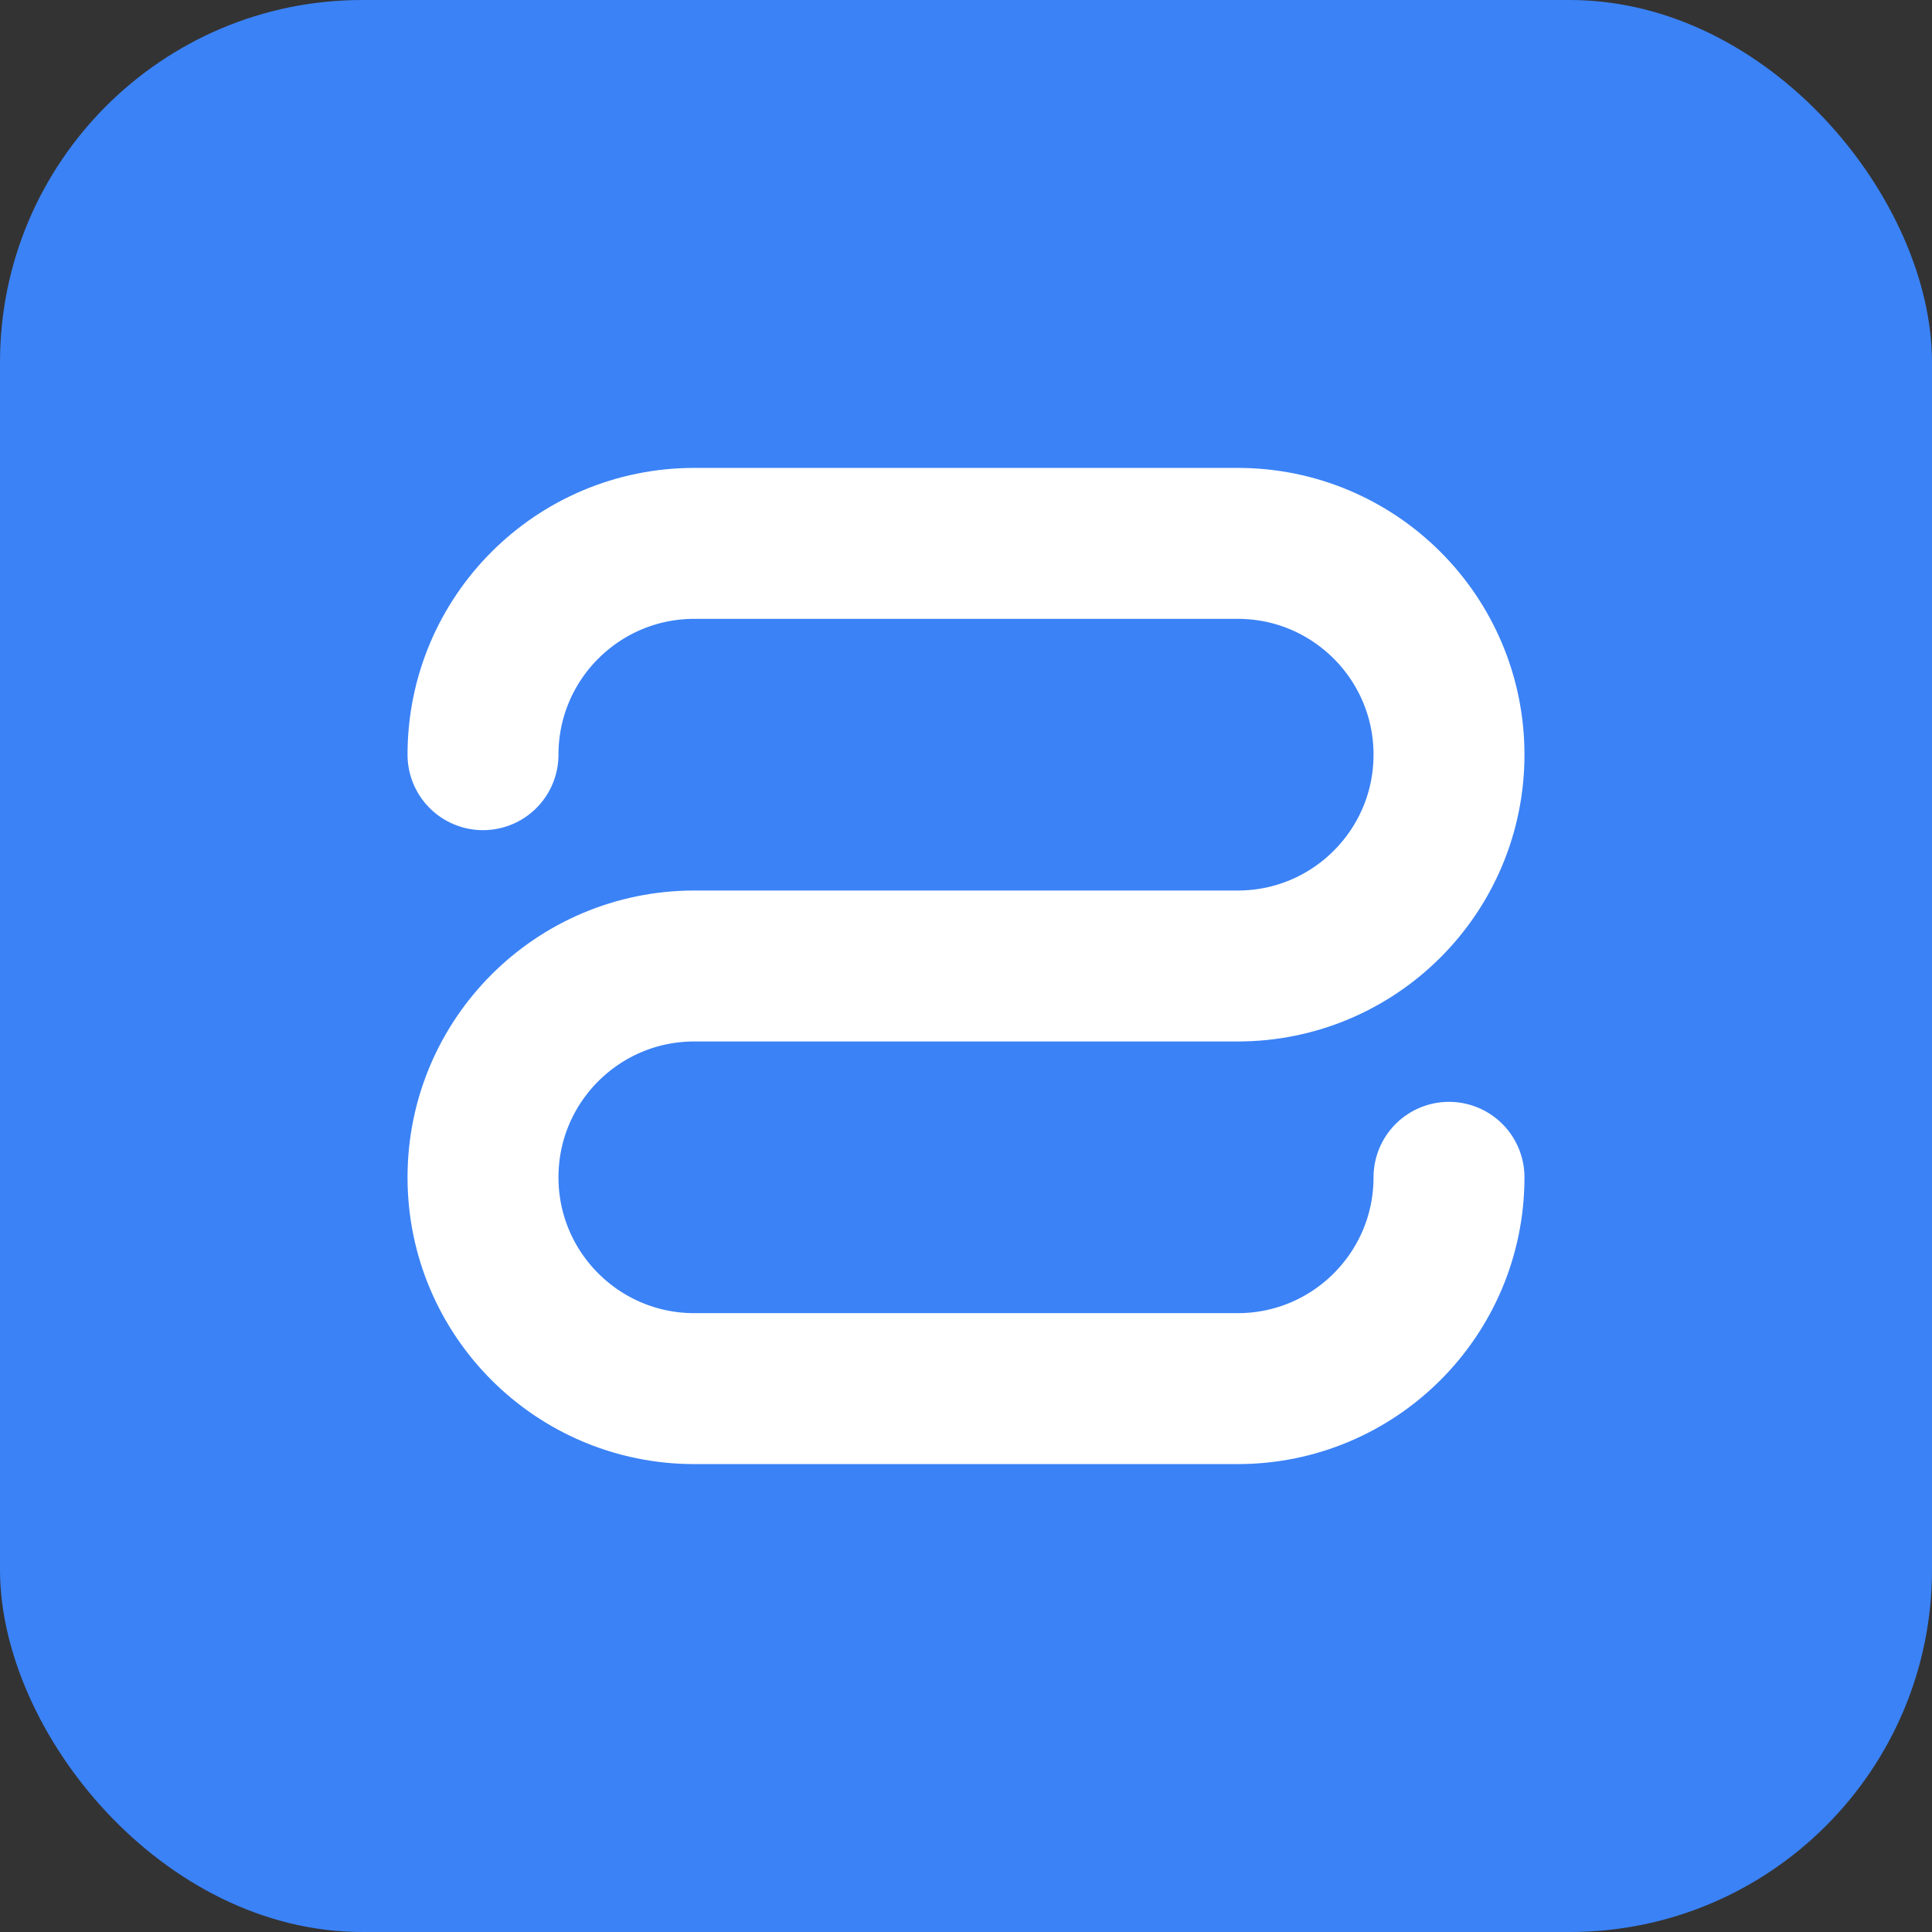
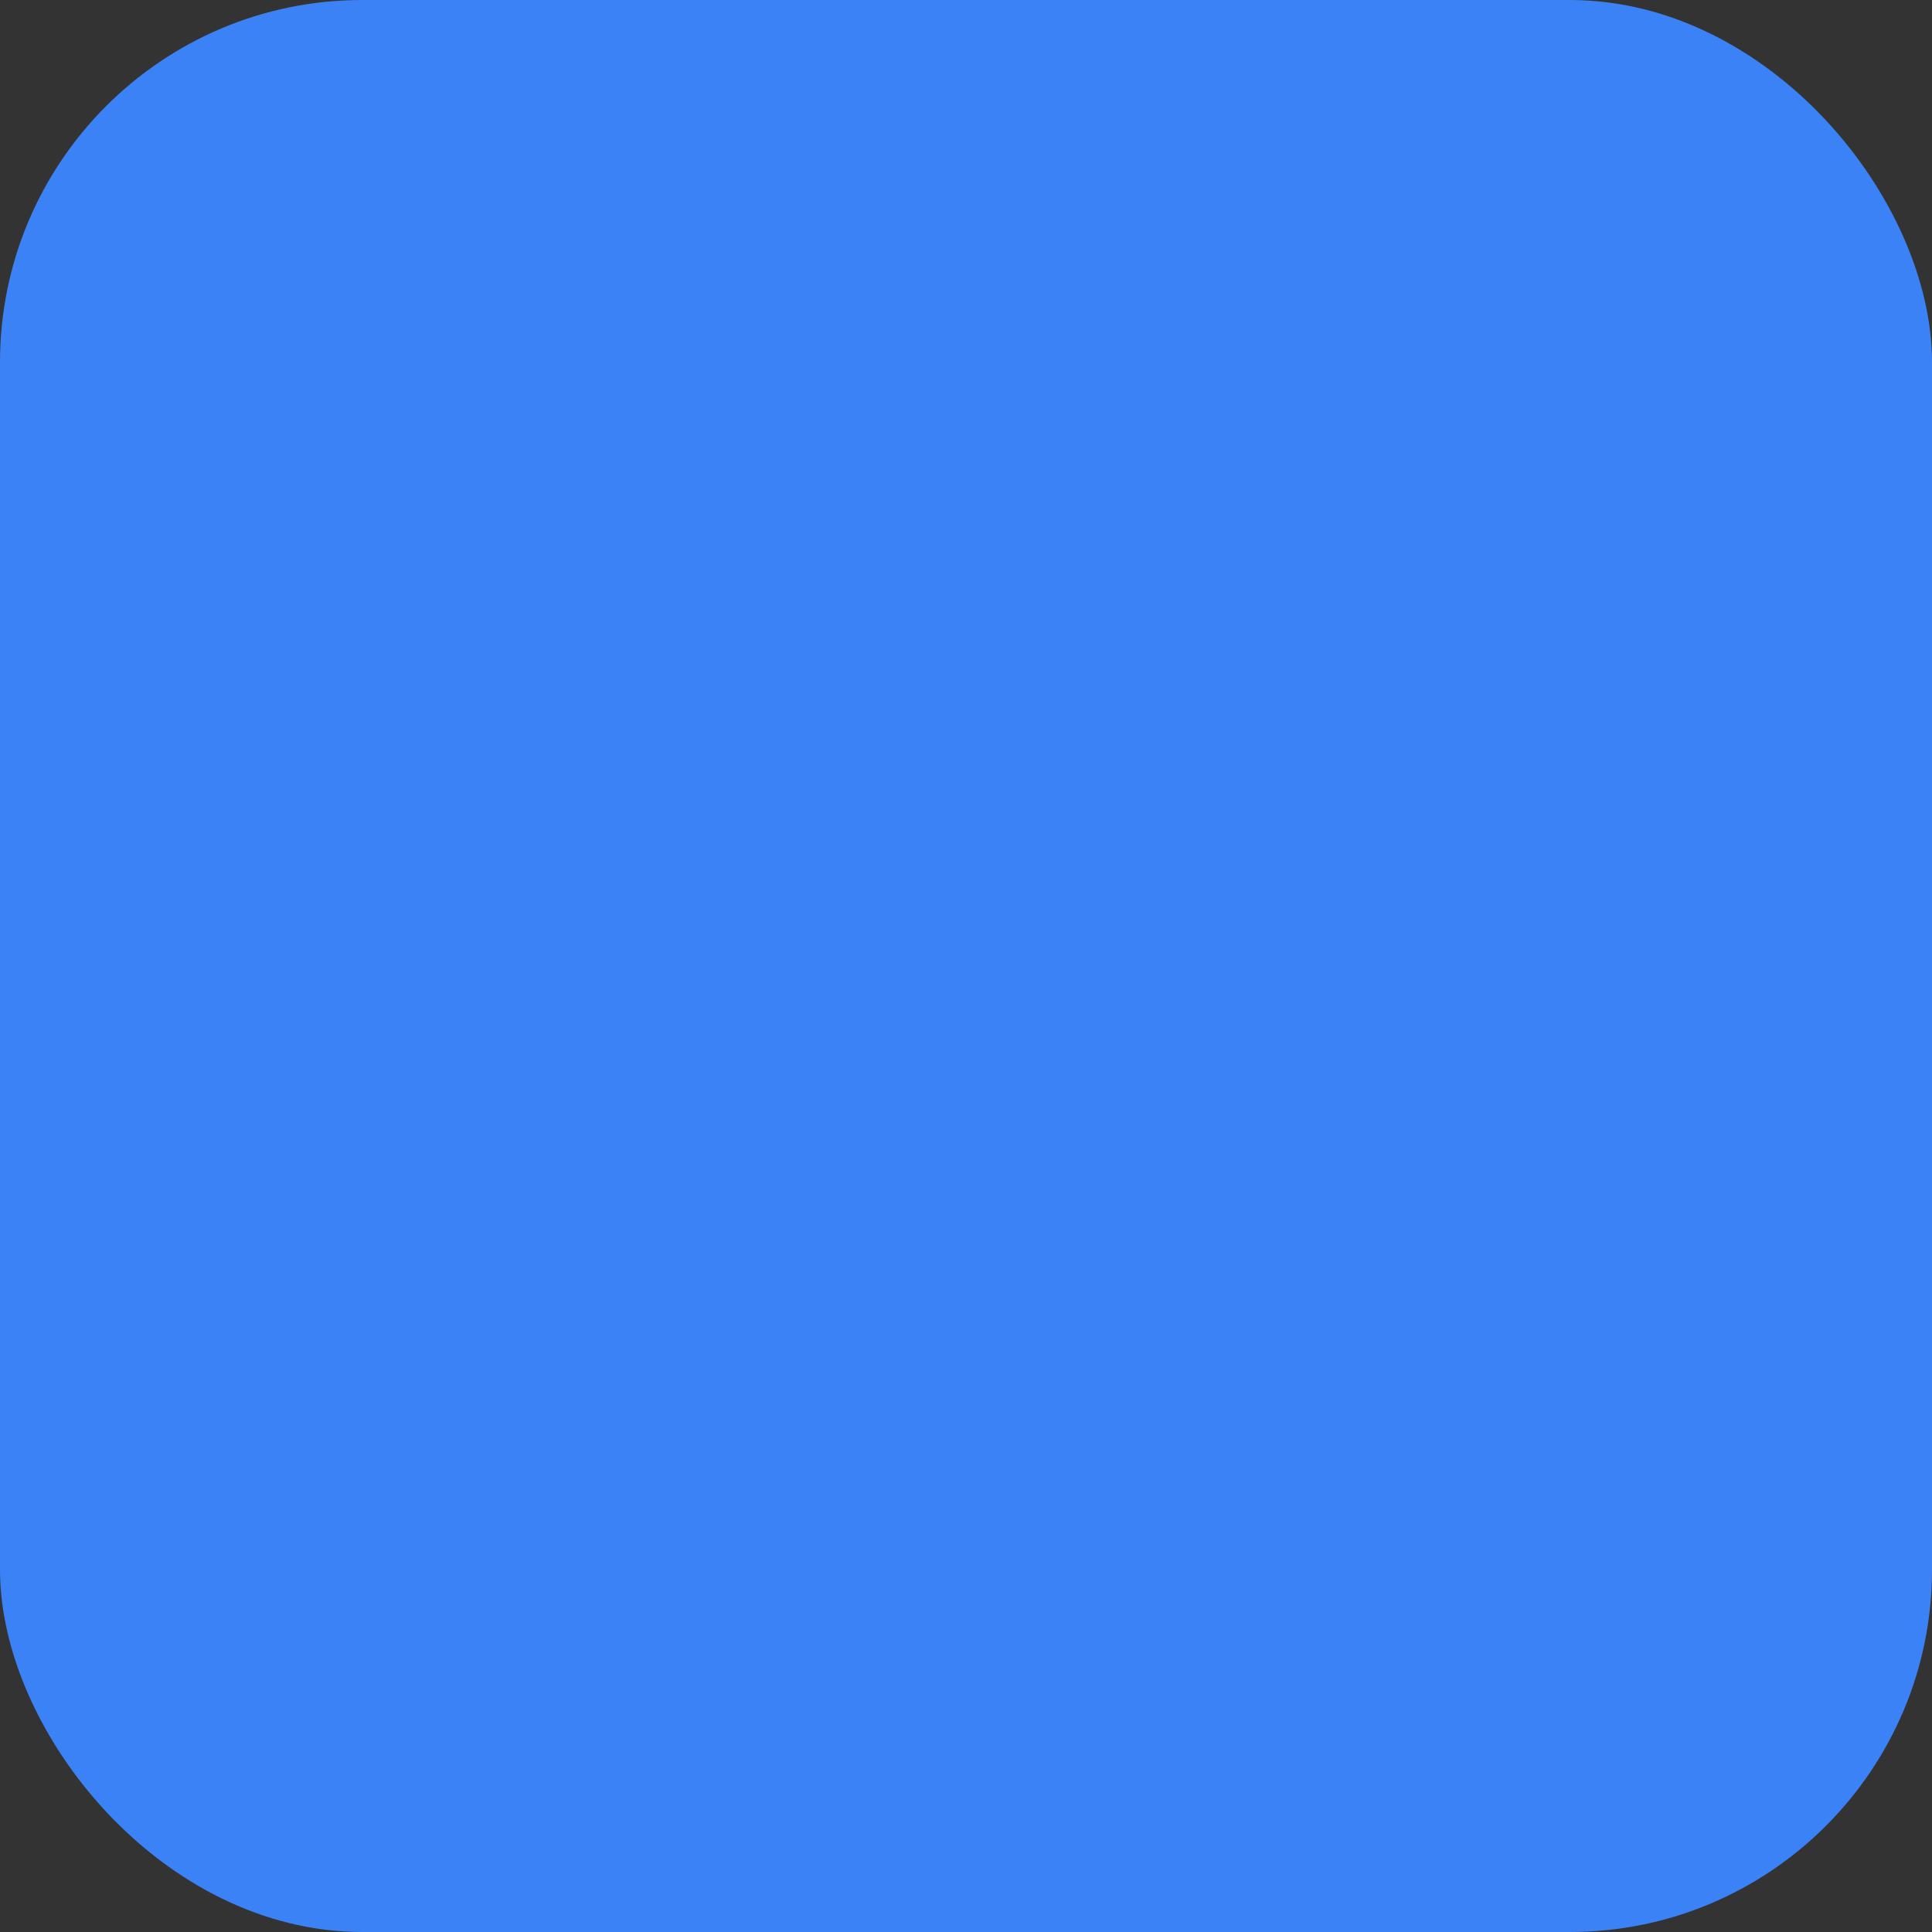
<svg xmlns="http://www.w3.org/2000/svg" width="32" height="32" viewBox="0 0 32 32" fill="none">
  <rect x="0" y="0" width="32" height="32" fill="#333333" stroke="none" />
  <rect width="32" height="32" rx="6" fill="#3b82f6" />
-   <path d="M8 12.5C8 10.567 9.567 9 11.5 9H20.5C22.433 9 24 10.567 24 12.5C24 14.433 22.433 16 20.5 16H11.5C9.567 16 8 17.567 8 19.5C8 21.433 9.567 23 11.5 23H20.5C22.433 23 24 21.433 24 19.5" stroke="white" stroke-width="2.5" stroke-linecap="round" />
</svg>